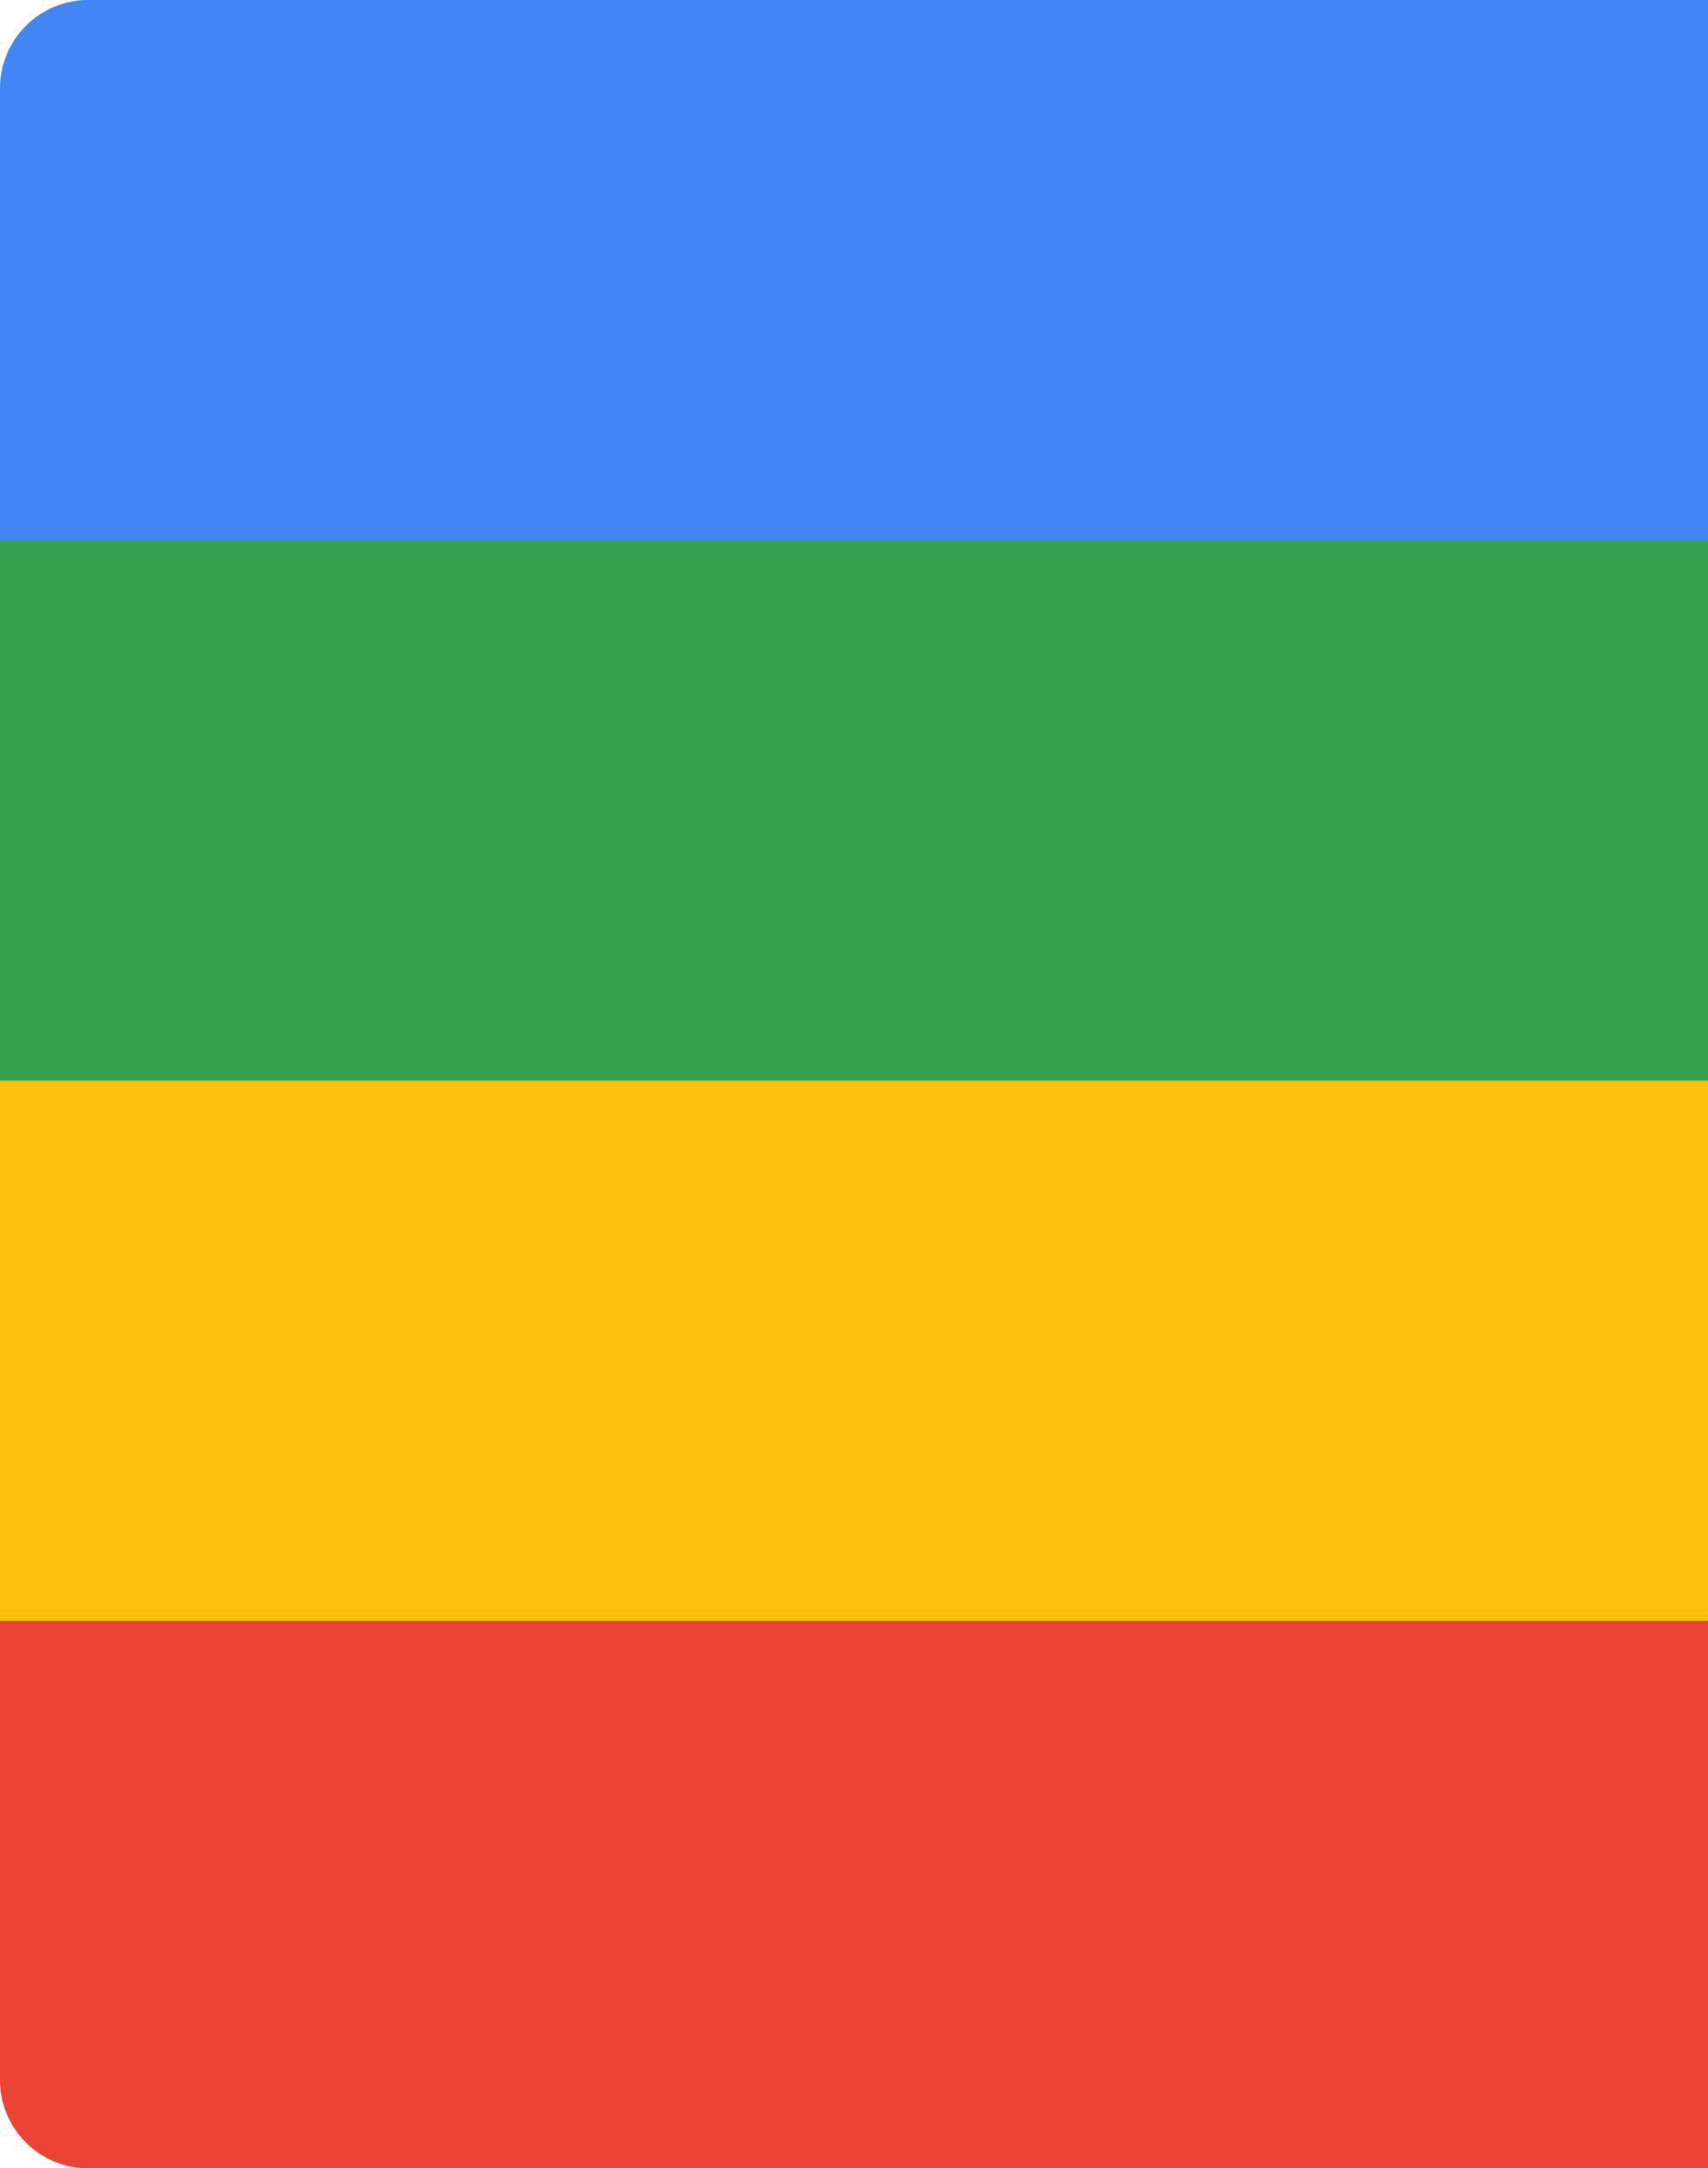
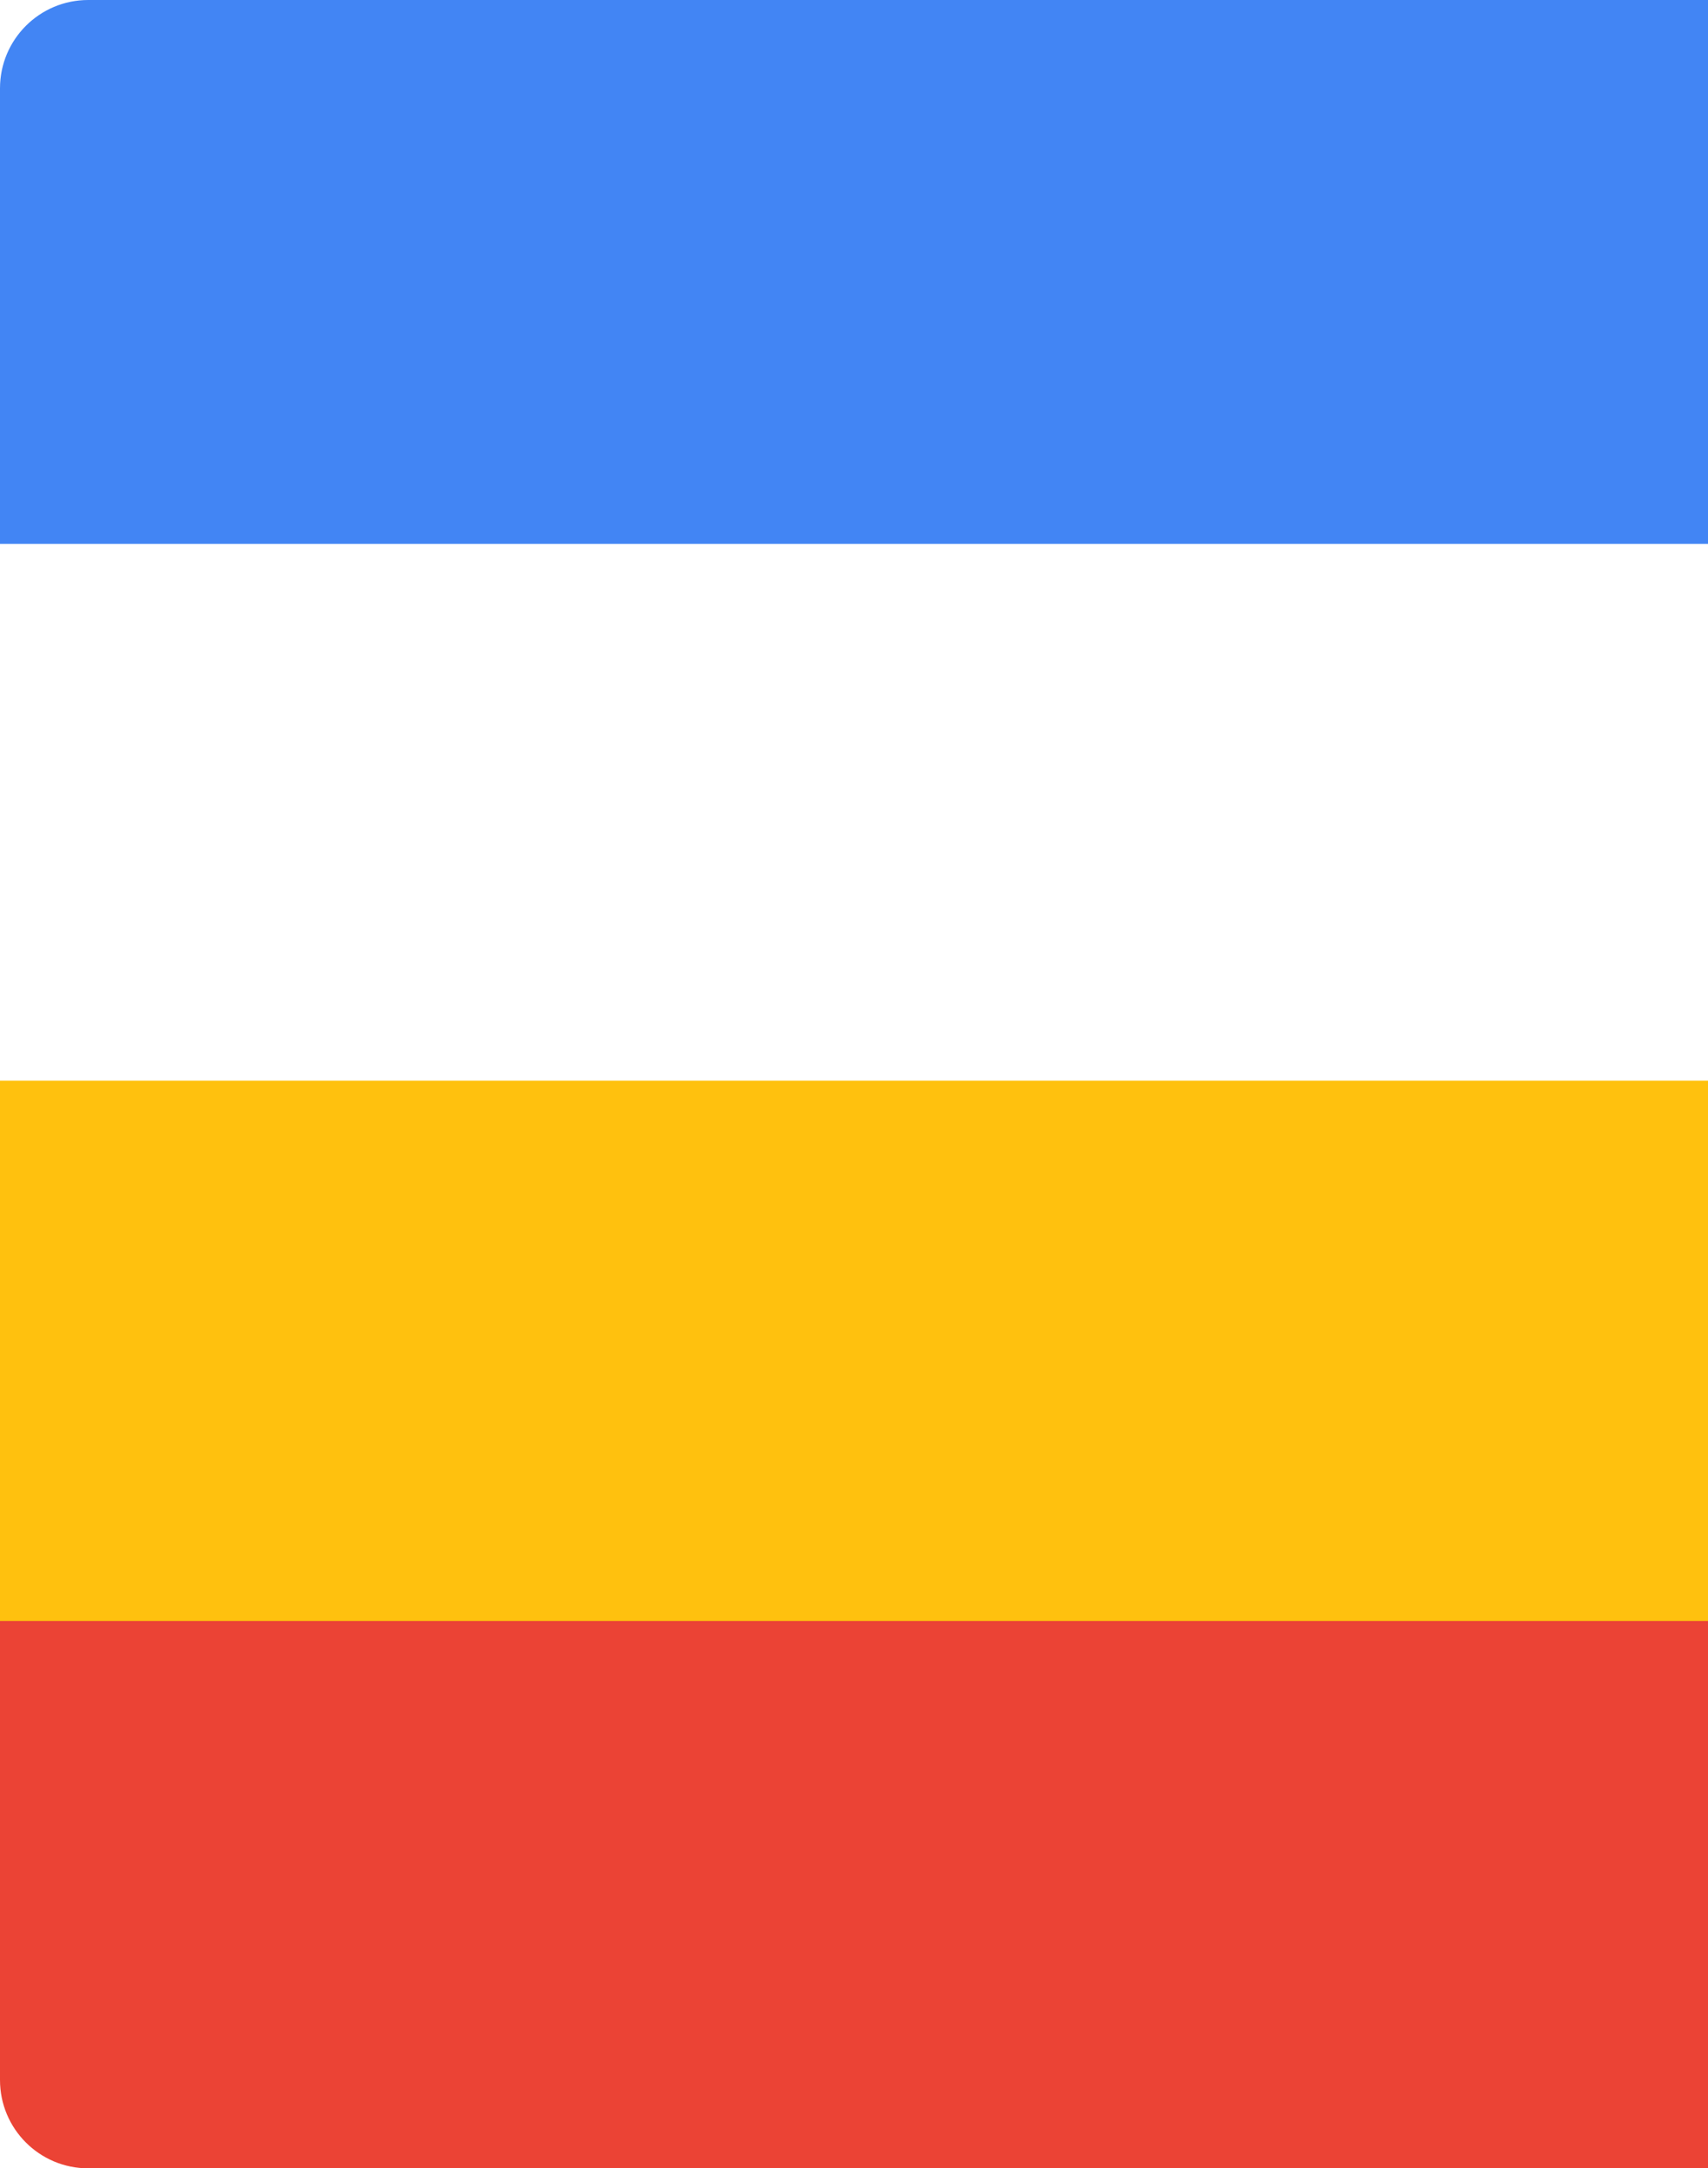
<svg xmlns="http://www.w3.org/2000/svg" width="484" height="614" viewBox="0 0 484 614" fill="none">
  <path d="M0 457H484V614H25C11.193 614 0 602.807 0 589V457Z" fill="#EB4335" />
  <path d="M0 25C0 11.193 11.193 0 25 0H484V154H0V25Z" fill="#4285F4" />
-   <path d="M0 153H484V307H0V153Z" fill="#34A251" />
  <path d="M0 306H484V459H0V306Z" fill="#FFC10E" />
</svg>